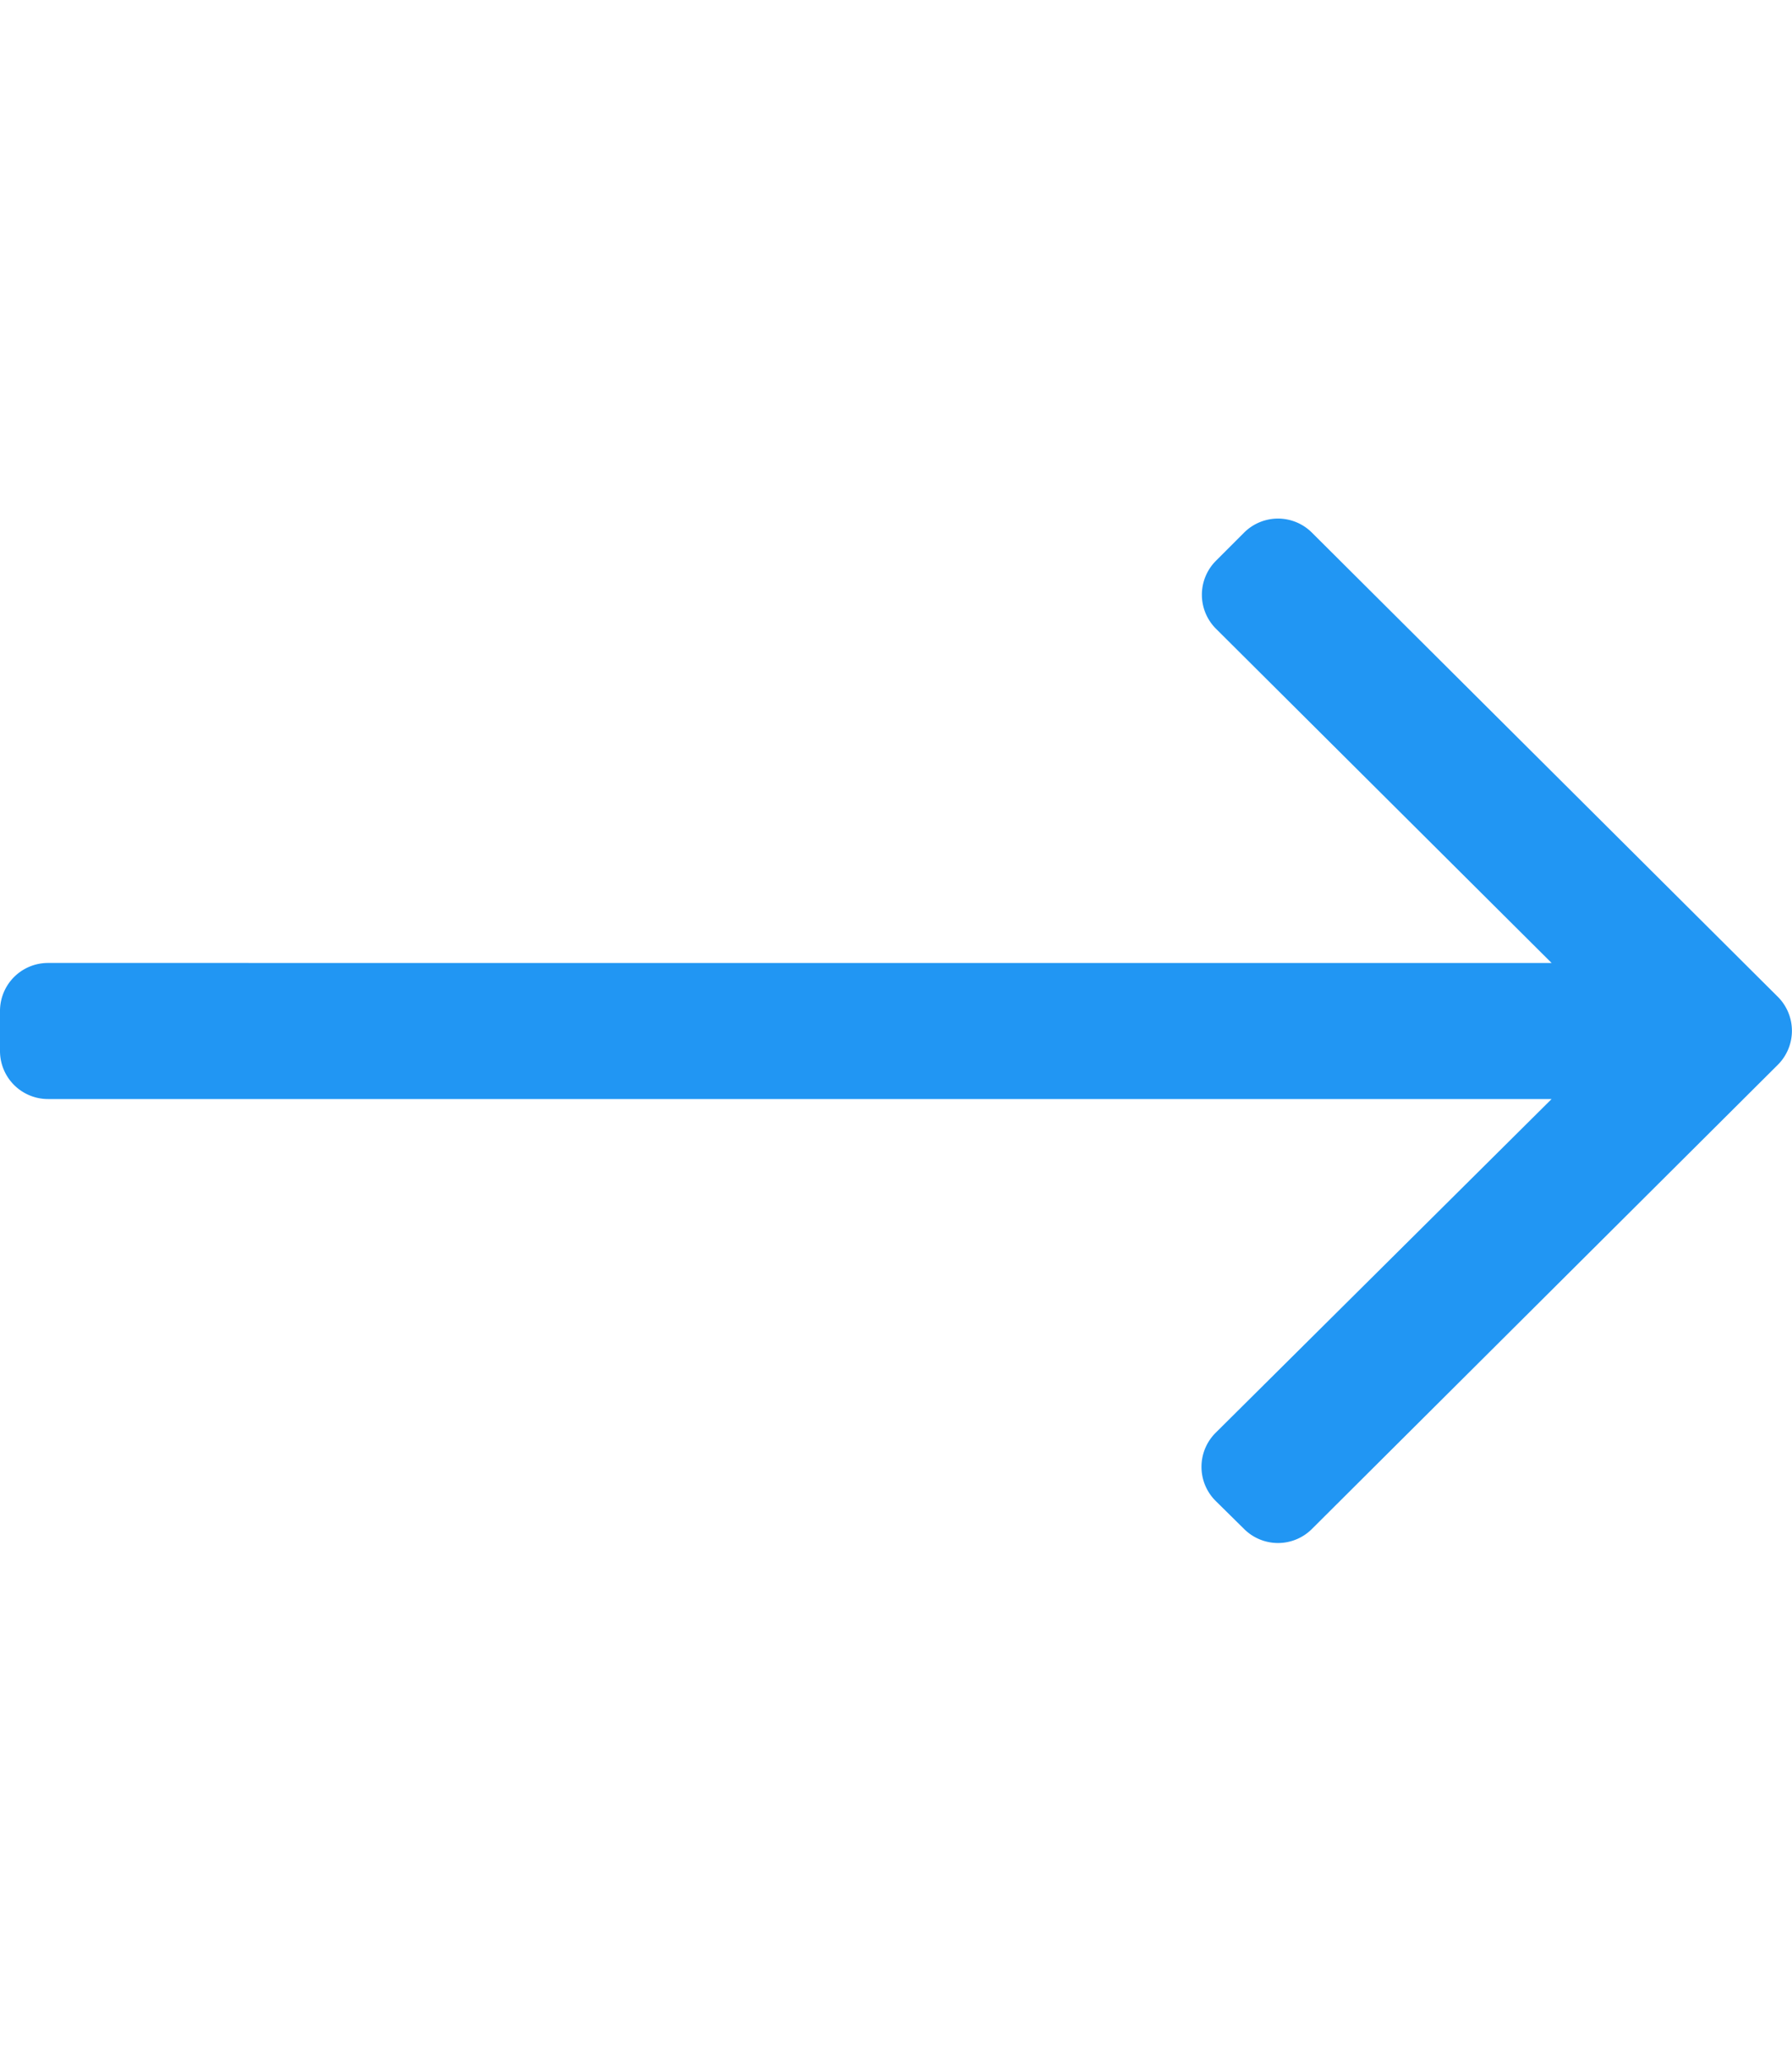
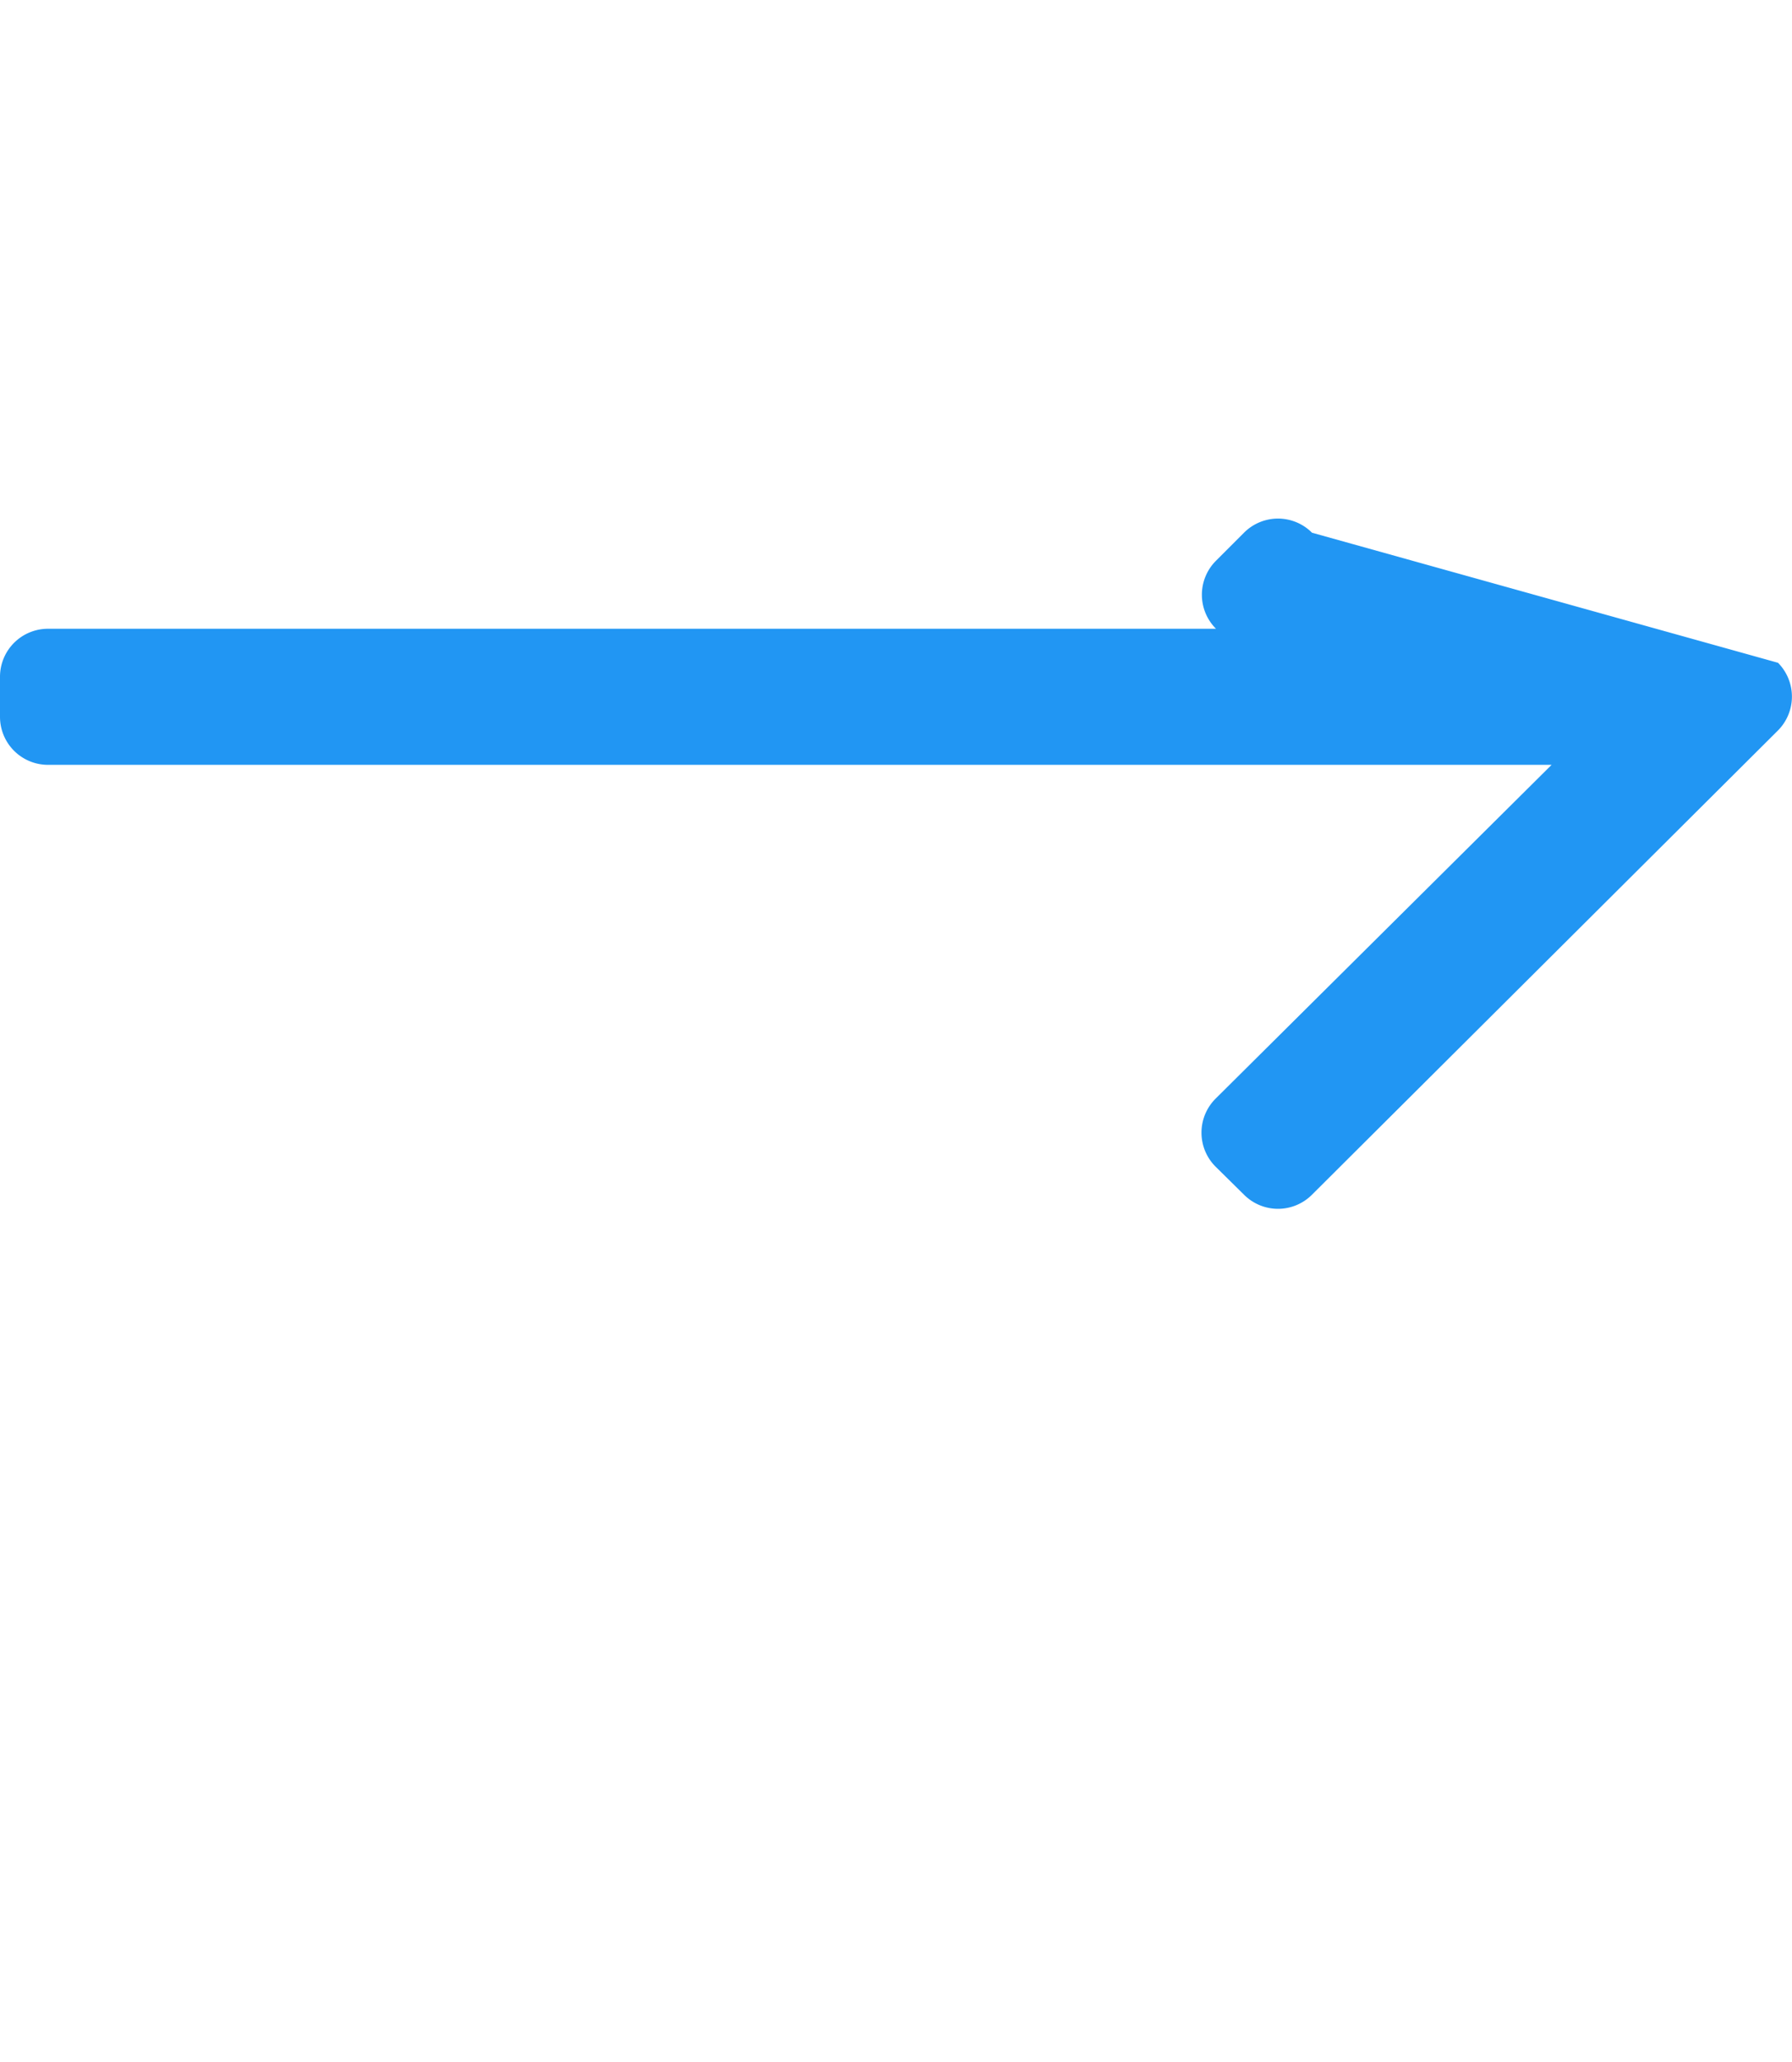
<svg xmlns="http://www.w3.org/2000/svg" aria-hidden="true" width="20" height="23" viewBox="0 0 448 512">
-   <path fill="#2196f3" d="M311 131.5l-7 7a12 12 0 000 17l83.9 83.5H12a12 12 0 00-12 12v10a12 12 0 0012 12h375.9l-84 83.4a12 12 0 000 17l7.1 7a12 12 0 0017 0l116.5-116a12 12 0 000-16.9L328 131.5a12 12 0 00-17 0z" />
+   <path fill="#2196f3" d="M311 131.5l-7 7a12 12 0 000 17H12a12 12 0 00-12 12v10a12 12 0 0012 12h375.9l-84 83.4a12 12 0 000 17l7.1 7a12 12 0 0017 0l116.5-116a12 12 0 000-16.9L328 131.5a12 12 0 00-17 0z" />
</svg>